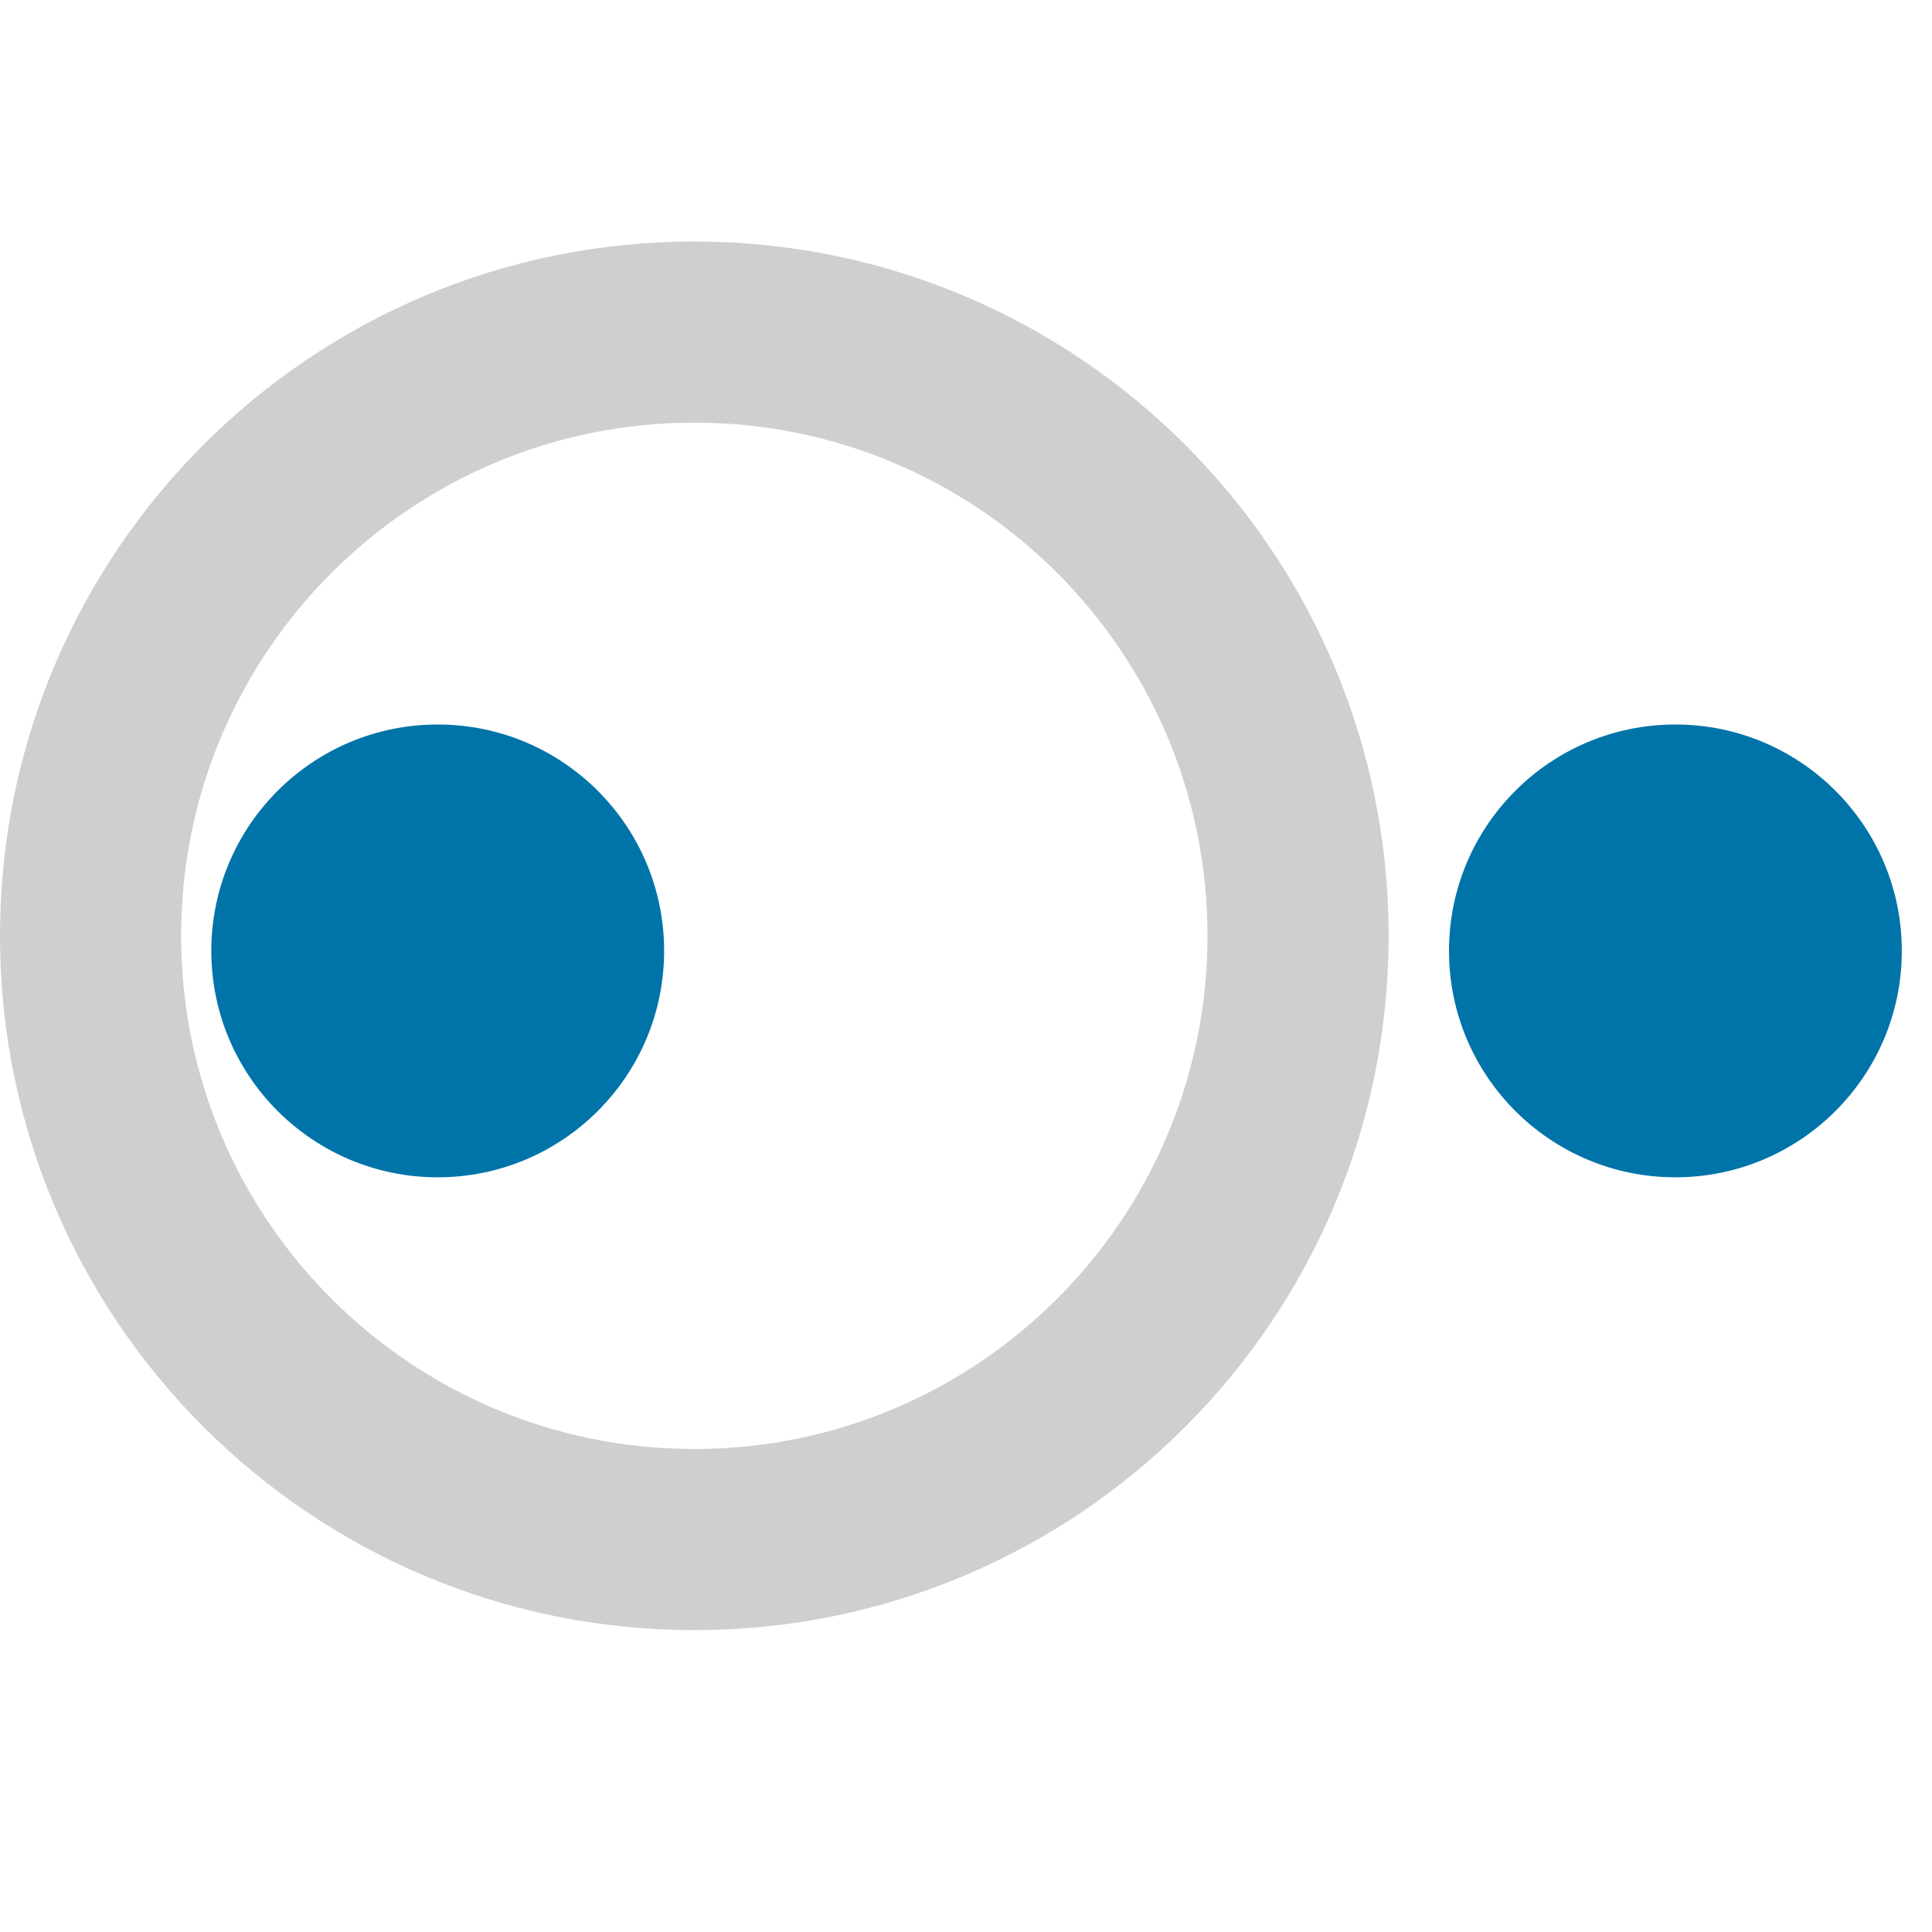
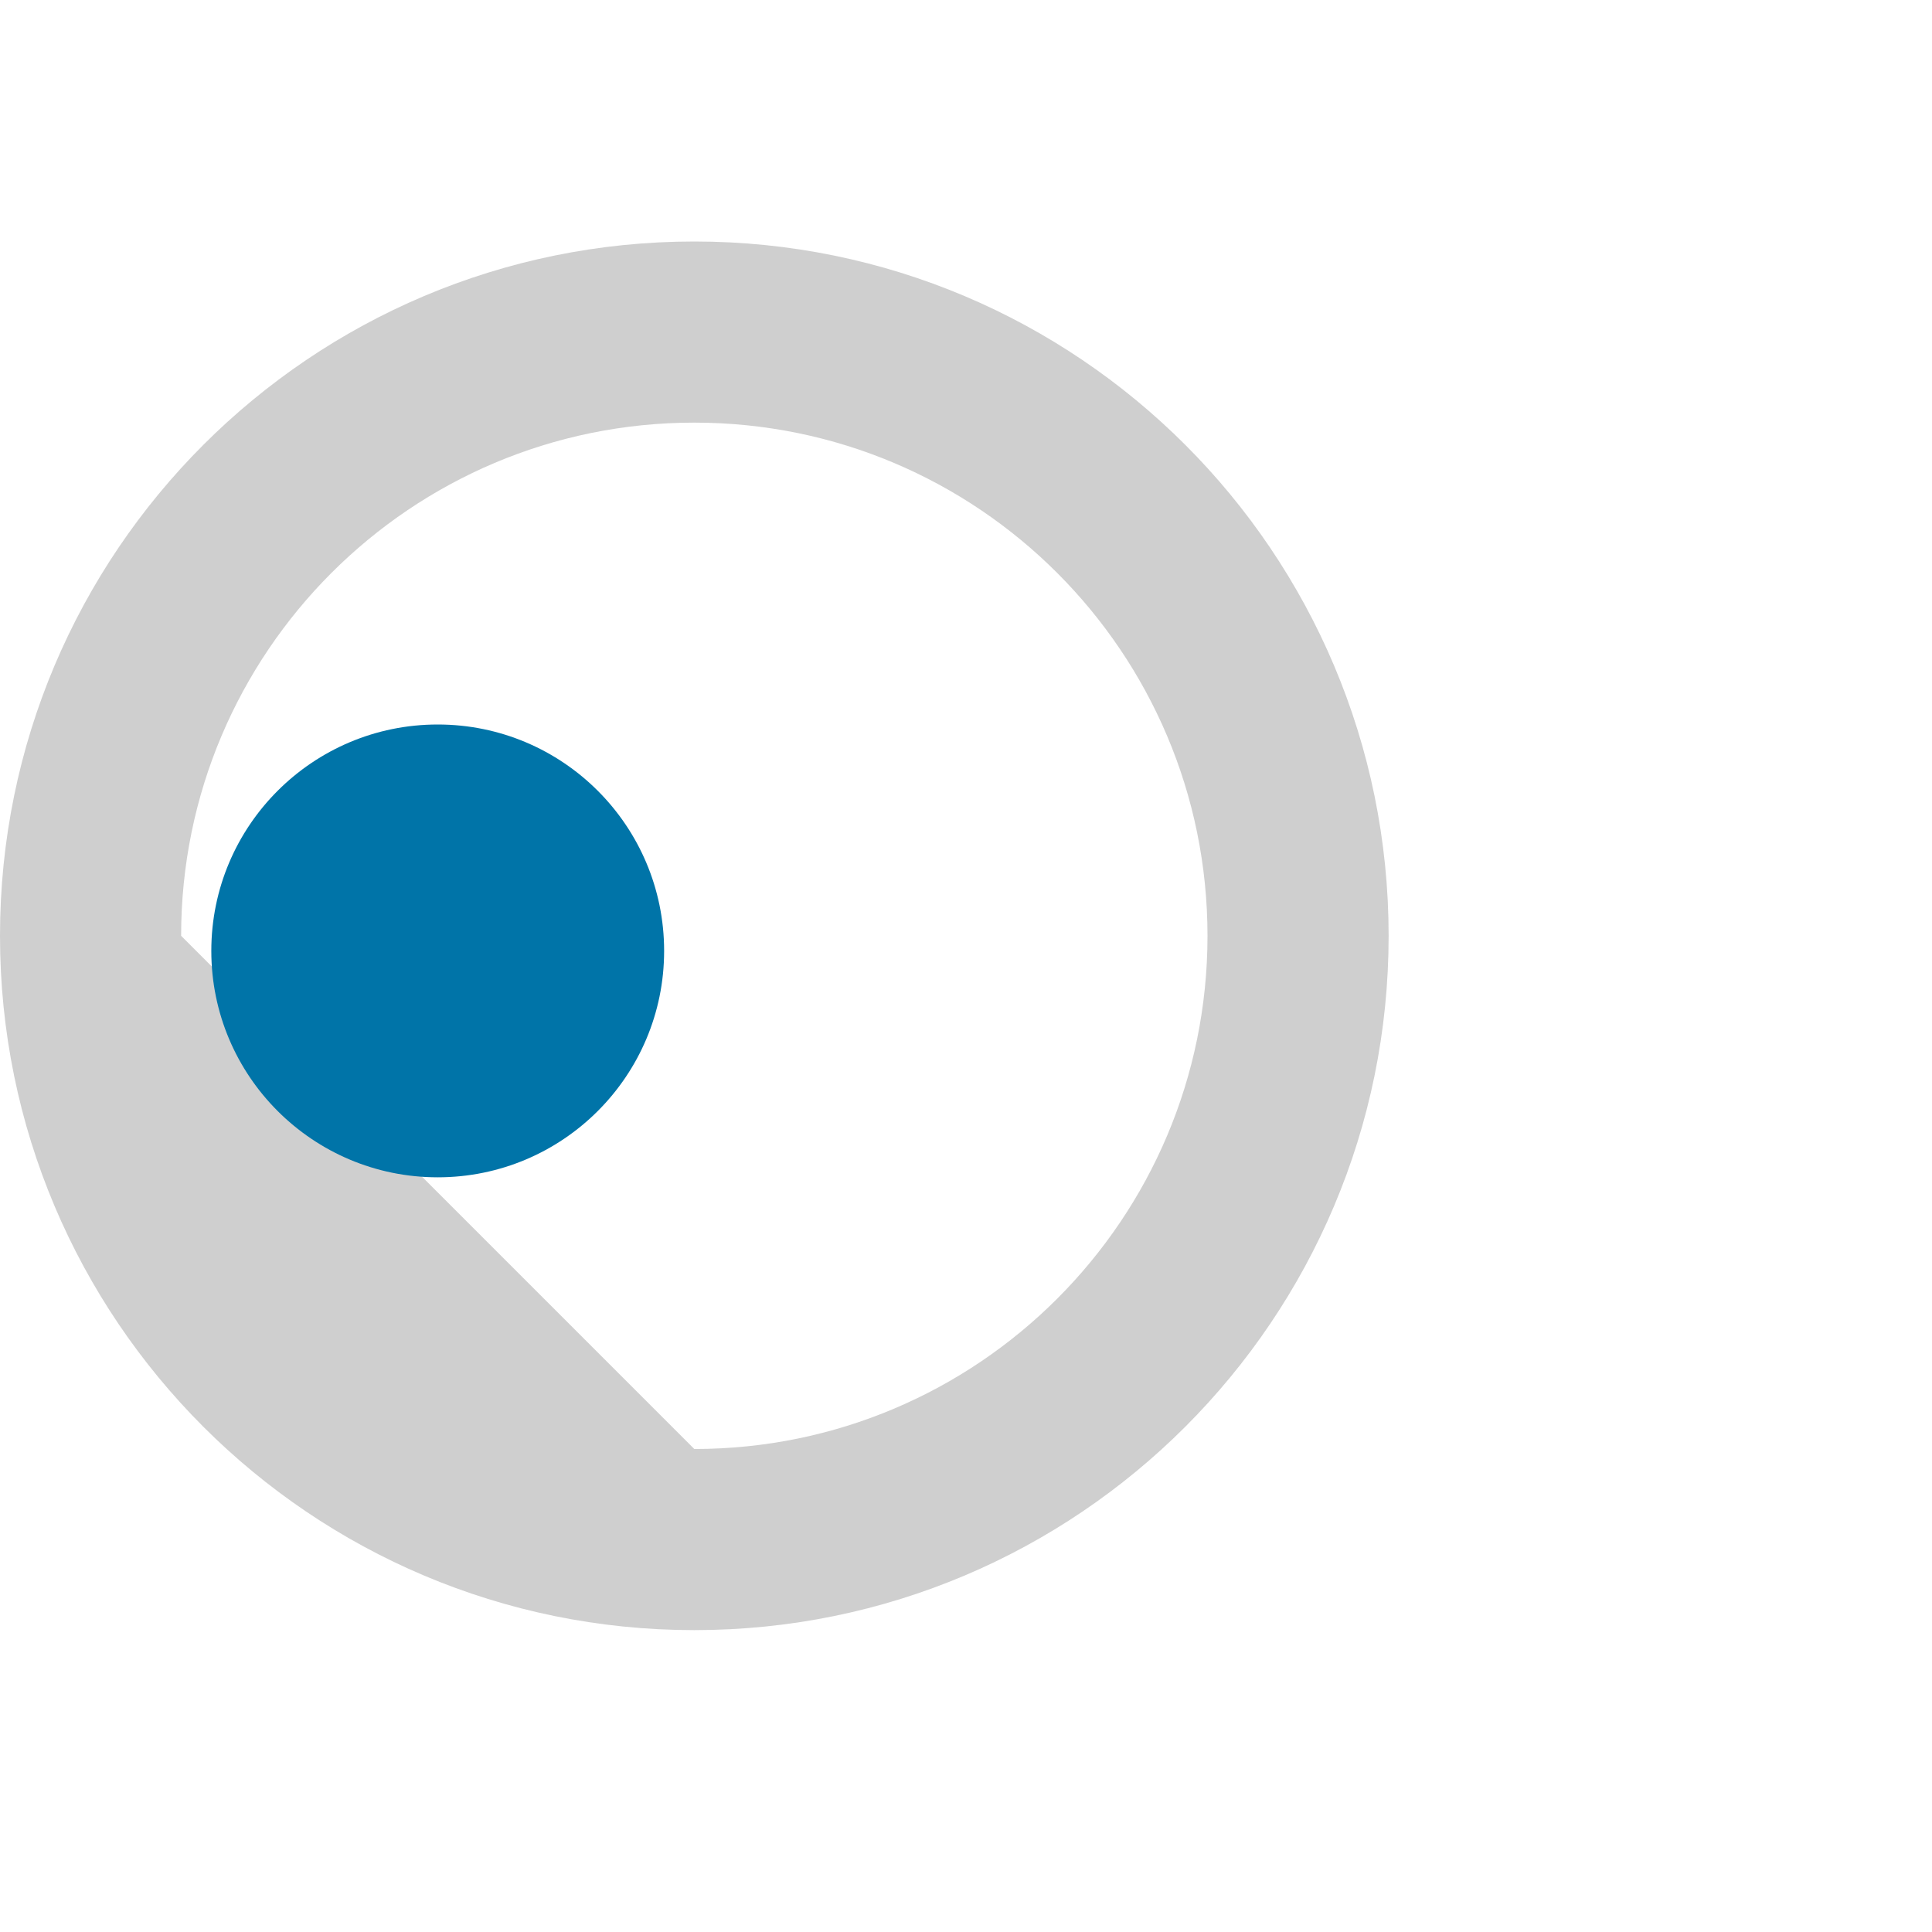
<svg xmlns="http://www.w3.org/2000/svg" width="64px" height="64px" viewBox="0 0 64 64" version="1.1">
  <title>simultaneous-internal</title>
  <desc>Created with Sketch.</desc>
  <defs />
  <g id="simultaneous-internal" stroke="none" stroke-width="1" fill="none" fill-rule="evenodd">
-     <path d="M23,54 C10.297,54 0,43.703 0,31 C0,18.297 10.297,8 23,8 C35.703,8 46,18.297 46,31 C46,43.703 35.703,54 23,54 Z M23,48 C32.389,48 40,40.389 40,31 C40,21.611 32.389,14 23,14 C13.611,14 6,21.611 6,31 C6,40.389 13.611,48 23,48 Z" id="Combined-Shape" fill="#CFCFCF" />
-     <circle id="Oval" fill="#0074A8" fill-rule="nonzero" cx="55.5" cy="31.5" r="7.5" />
+     <path d="M23,54 C10.297,54 0,43.703 0,31 C0,18.297 10.297,8 23,8 C35.703,8 46,18.297 46,31 C46,43.703 35.703,54 23,54 Z M23,48 C32.389,48 40,40.389 40,31 C40,21.611 32.389,14 23,14 C13.611,14 6,21.611 6,31 Z" id="Combined-Shape" fill="#CFCFCF" />
    <circle id="Oval" fill="#0074A8" fill-rule="nonzero" cx="14.5" cy="31.5" r="7.5" />
  </g>
</svg>